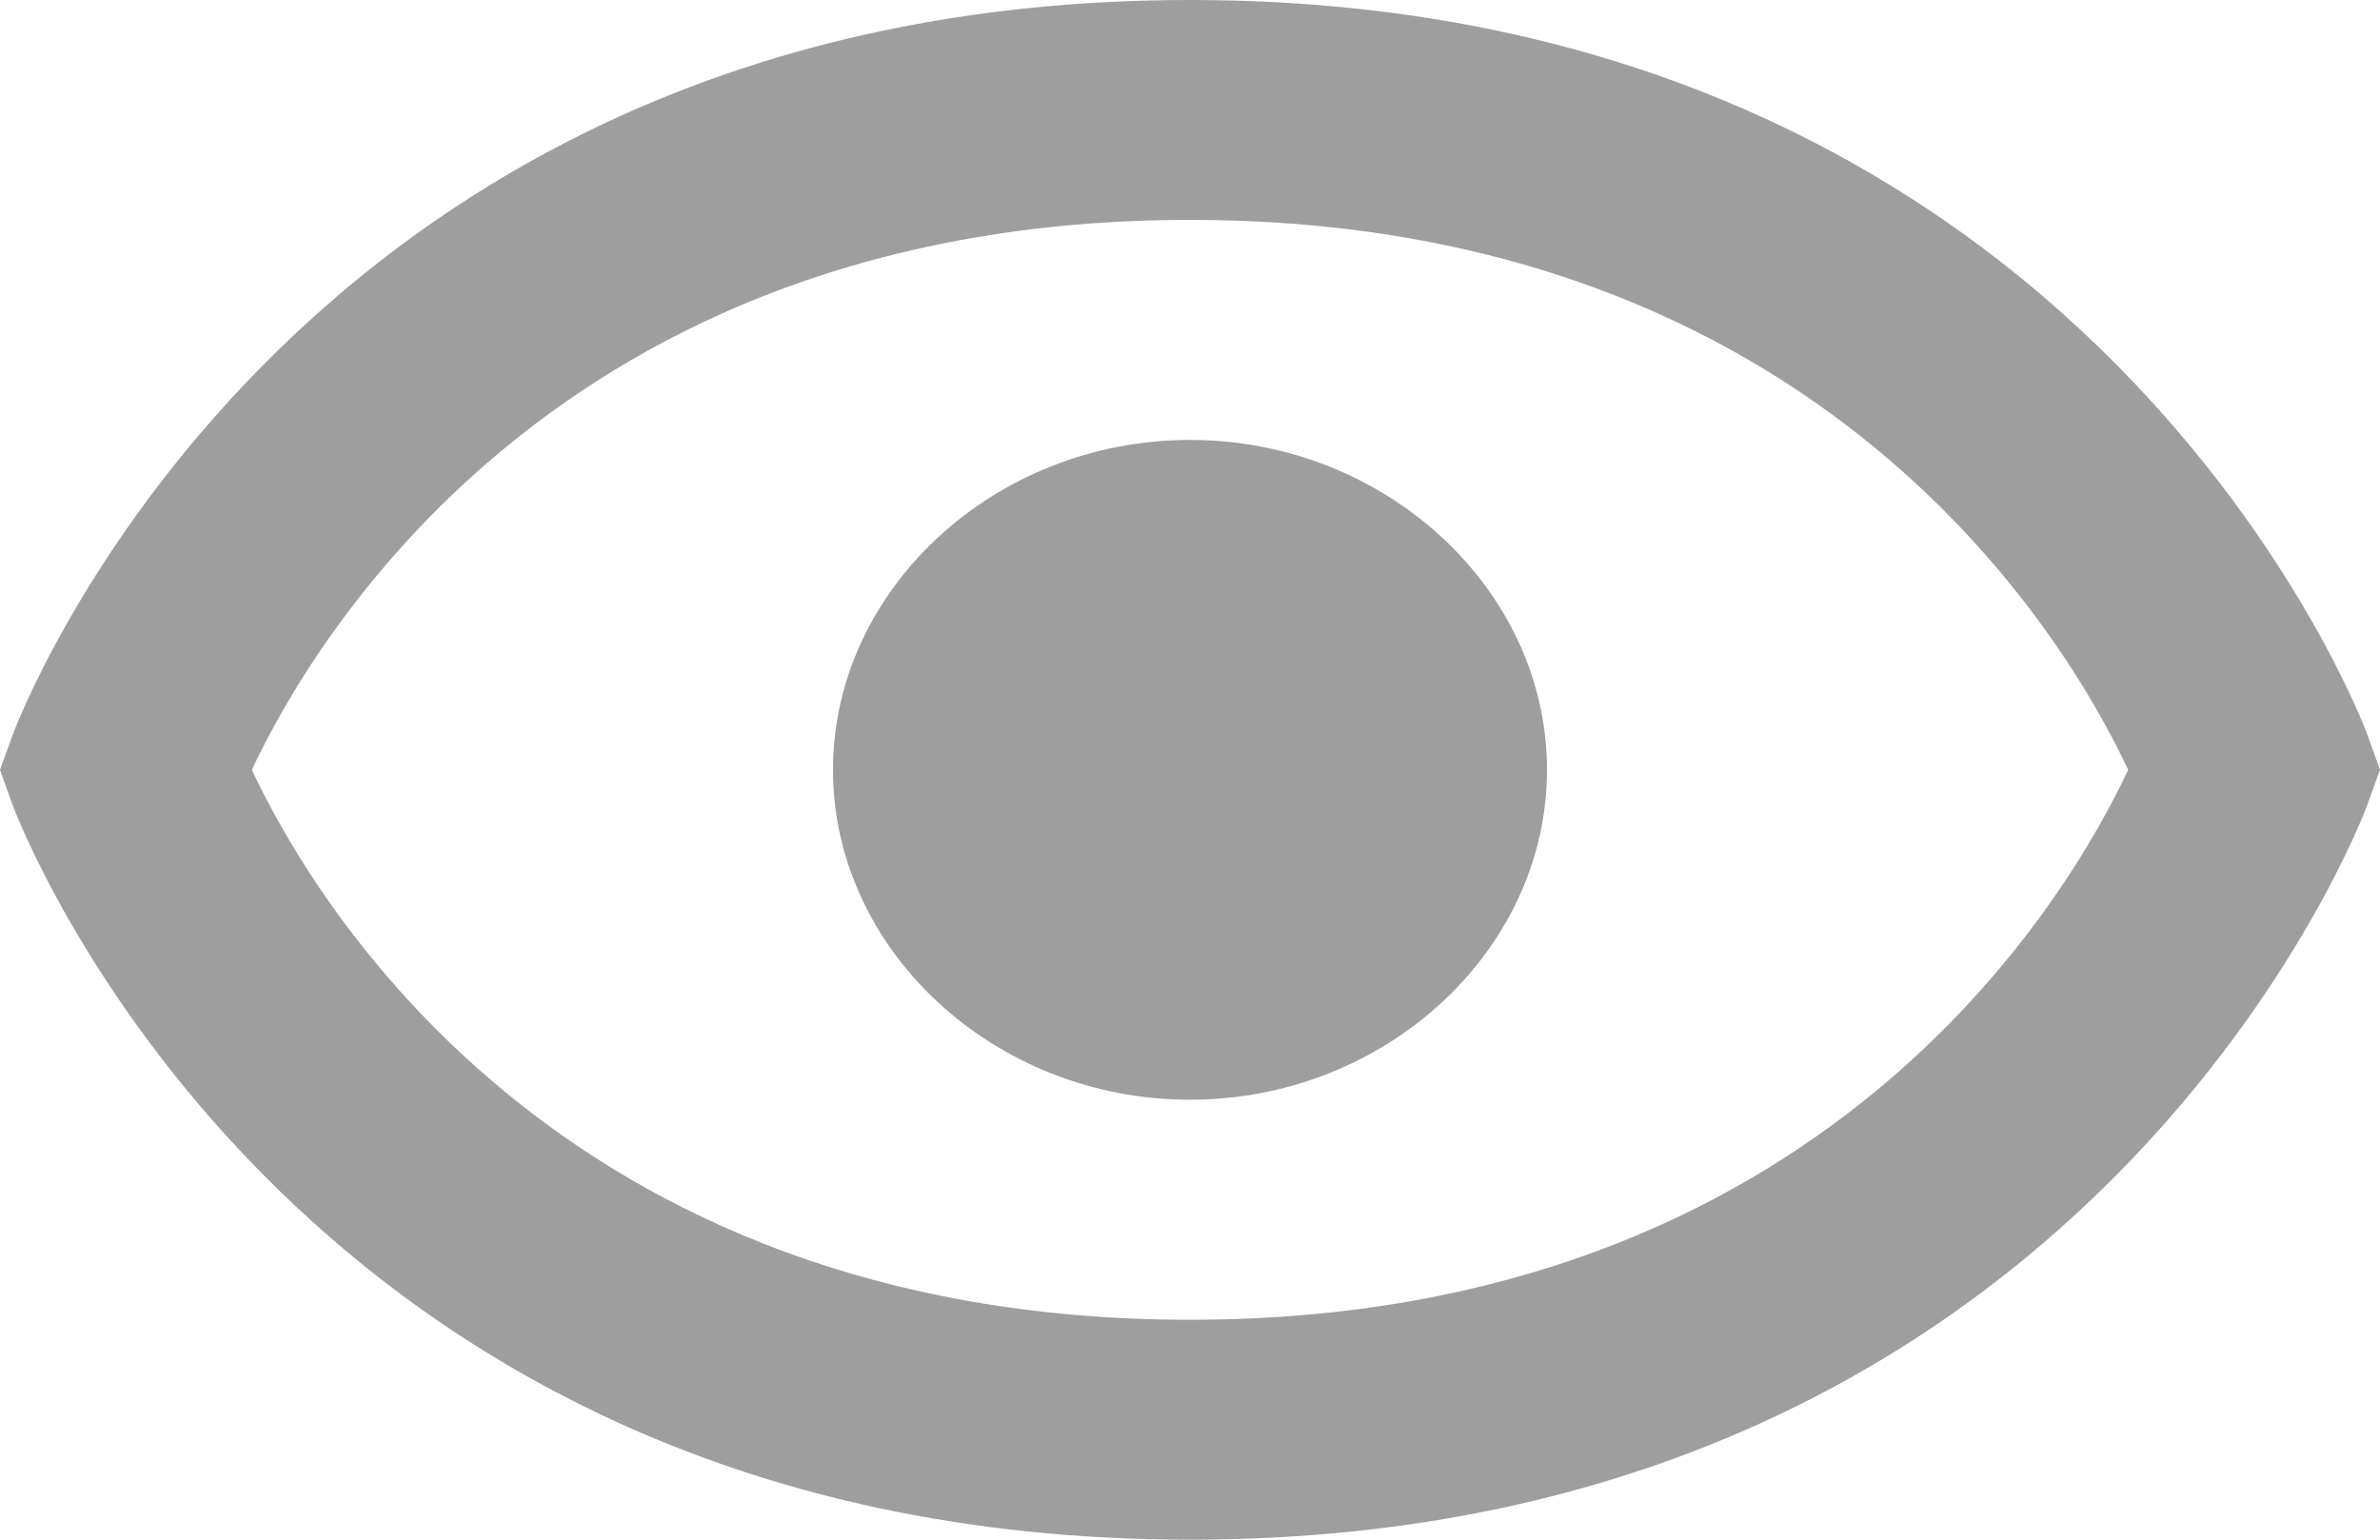
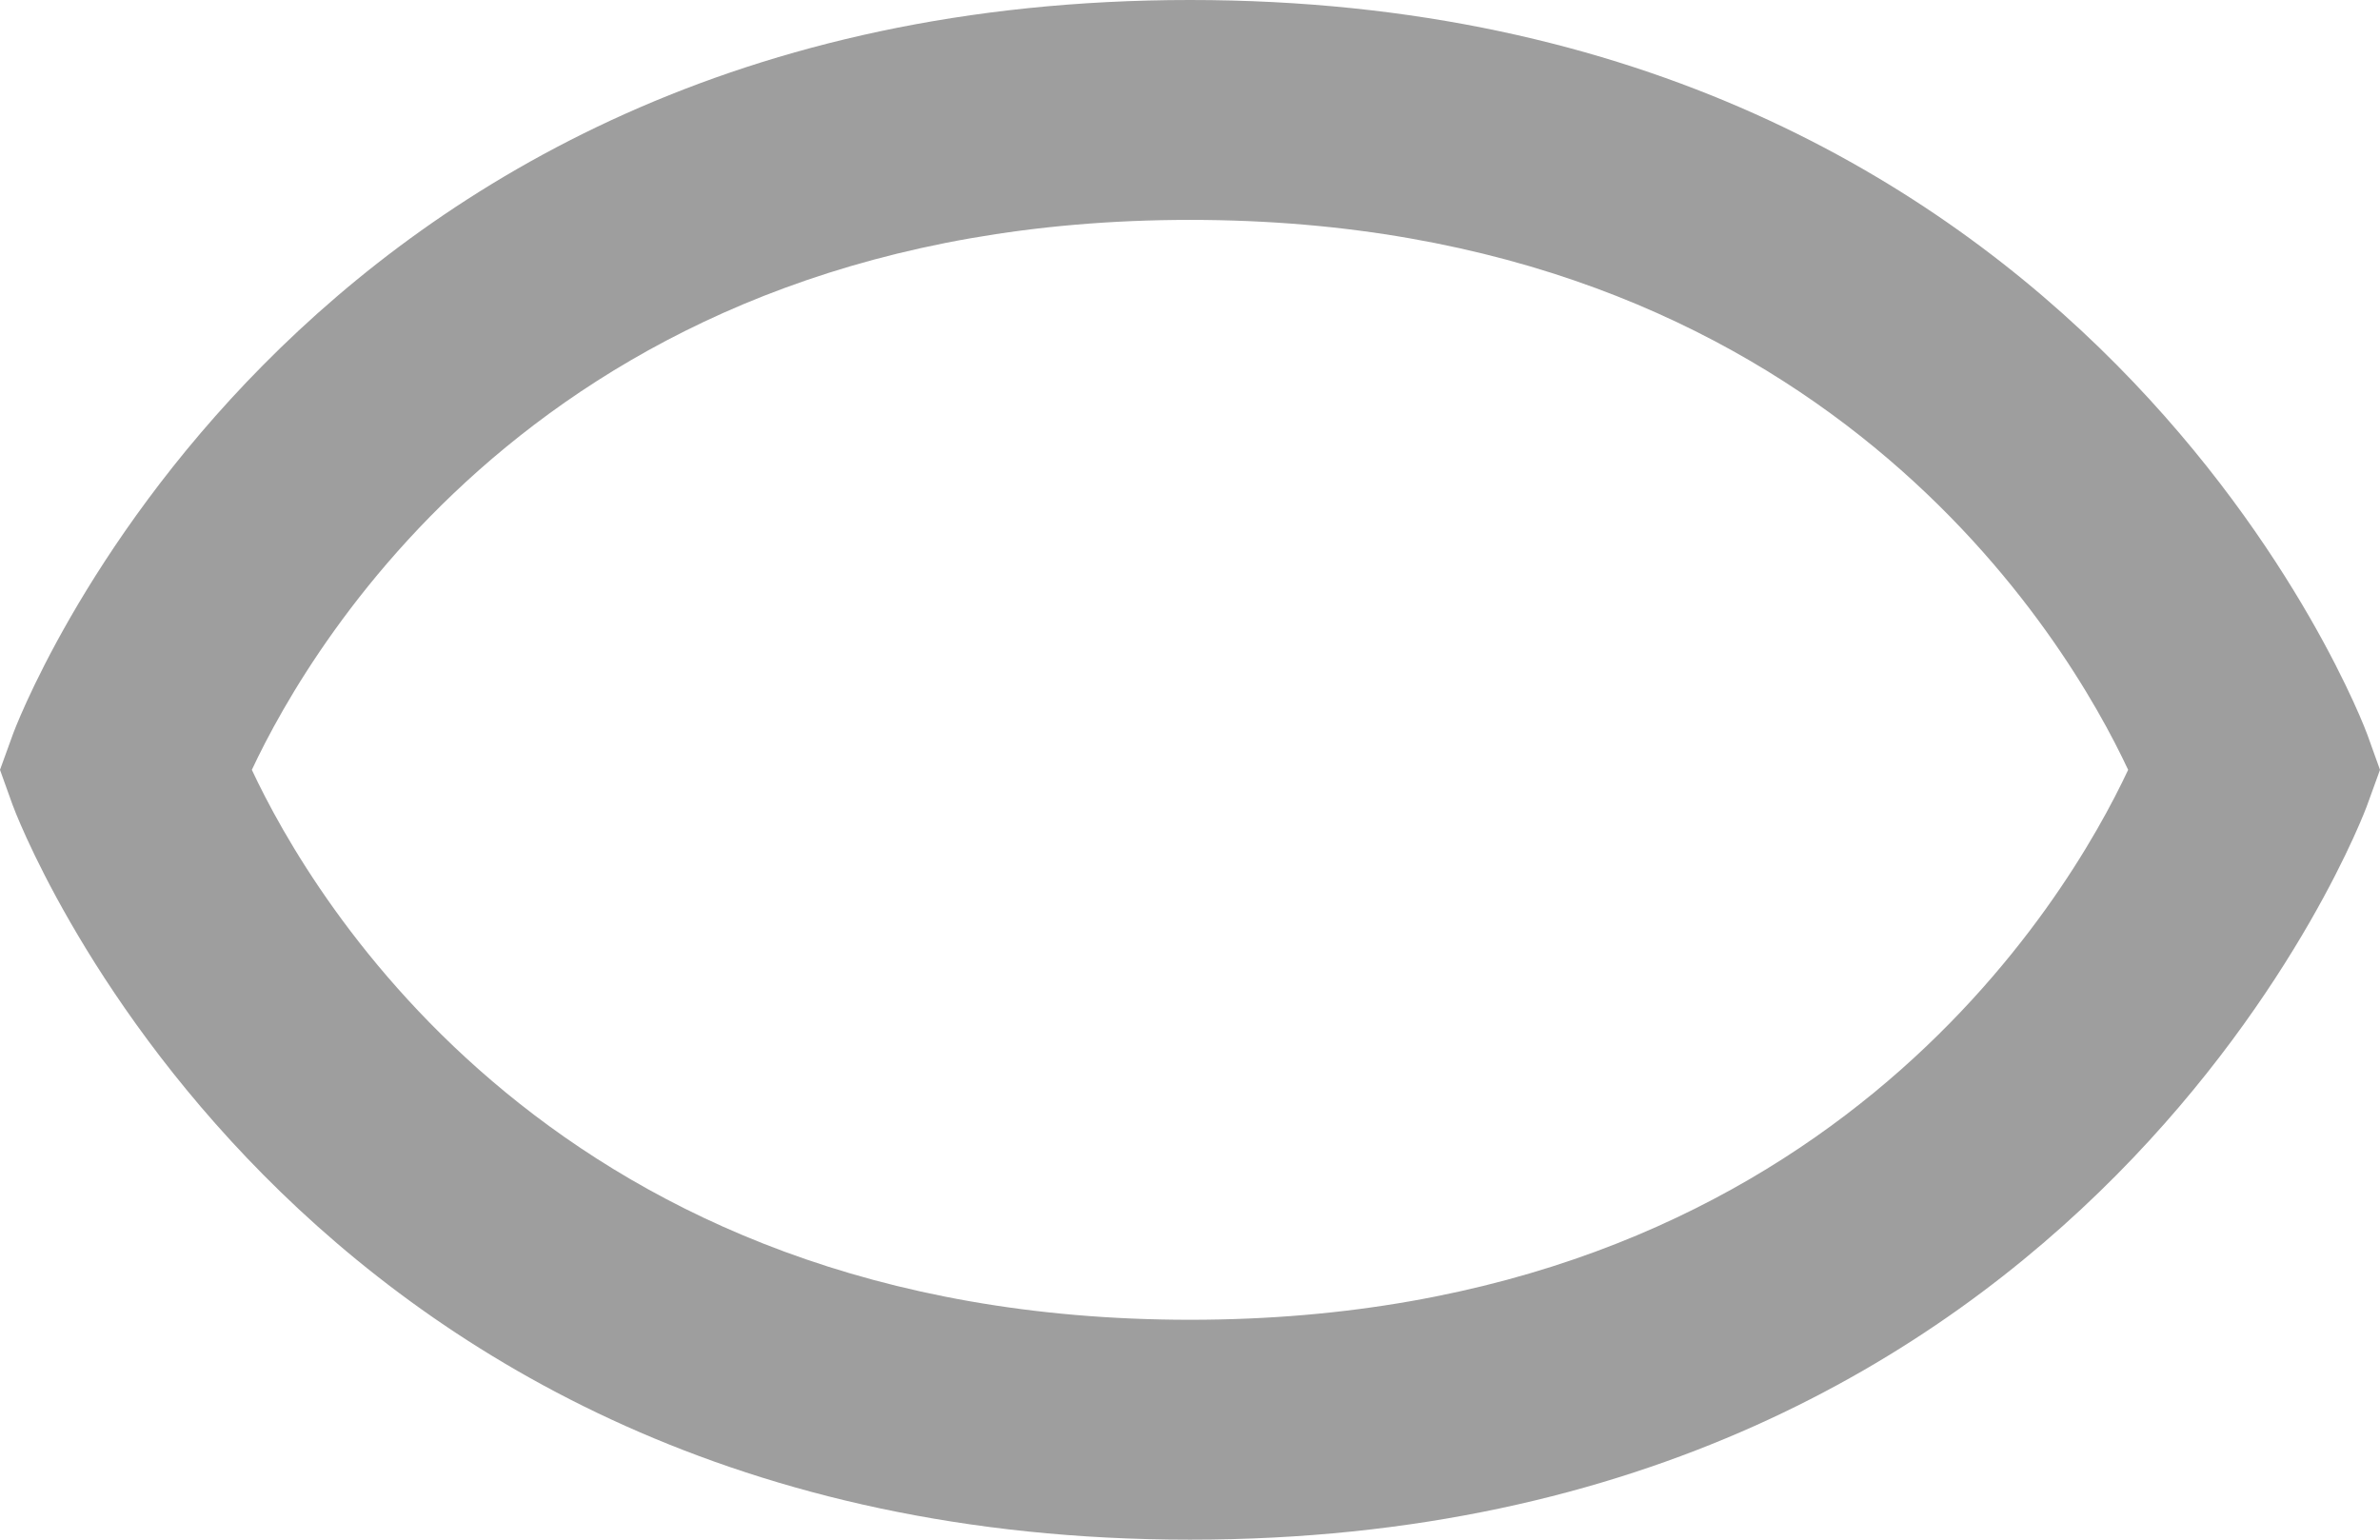
<svg xmlns="http://www.w3.org/2000/svg" width="17" height="11" viewBox="0 0 17 11" fill="none">
-   <path d="M8.5 3.143C7.104 3.143 5.95 4.211 5.95 5.5C5.95 6.79 7.104 7.857 8.5 7.857C9.895 7.857 11.05 6.79 11.05 5.5C11.05 4.211 9.895 3.143 8.5 3.143Z" fill="#9E9E9E" />
-   <path d="M8.5 0C2.047 0 0.107 5.199 0.09 5.252L0 5.5L0.089 5.748C0.107 5.801 2.047 11 8.5 11C14.953 11 16.893 5.801 16.91 5.748L17 5.5L16.911 5.252C16.893 5.199 14.953 0 8.5 0ZM8.5 9.429C3.976 9.429 2.223 6.407 1.799 5.5C2.225 4.59 3.979 1.571 8.5 1.571C13.024 1.571 14.777 4.593 15.201 5.5C14.775 6.41 13.021 9.429 8.5 9.429Z" fill="#9E9E9E" />
+   <path d="M8.5 0C2.047 0 0.107 5.199 0.09 5.252L0 5.5L0.089 5.748C0.107 5.801 2.047 11 8.5 11C14.953 11 16.893 5.801 16.91 5.748L17 5.5L16.911 5.252C16.893 5.199 14.953 0 8.5 0M8.5 9.429C3.976 9.429 2.223 6.407 1.799 5.5C2.225 4.59 3.979 1.571 8.5 1.571C13.024 1.571 14.777 4.593 15.201 5.5C14.775 6.41 13.021 9.429 8.5 9.429Z" fill="#9E9E9E" />
</svg>